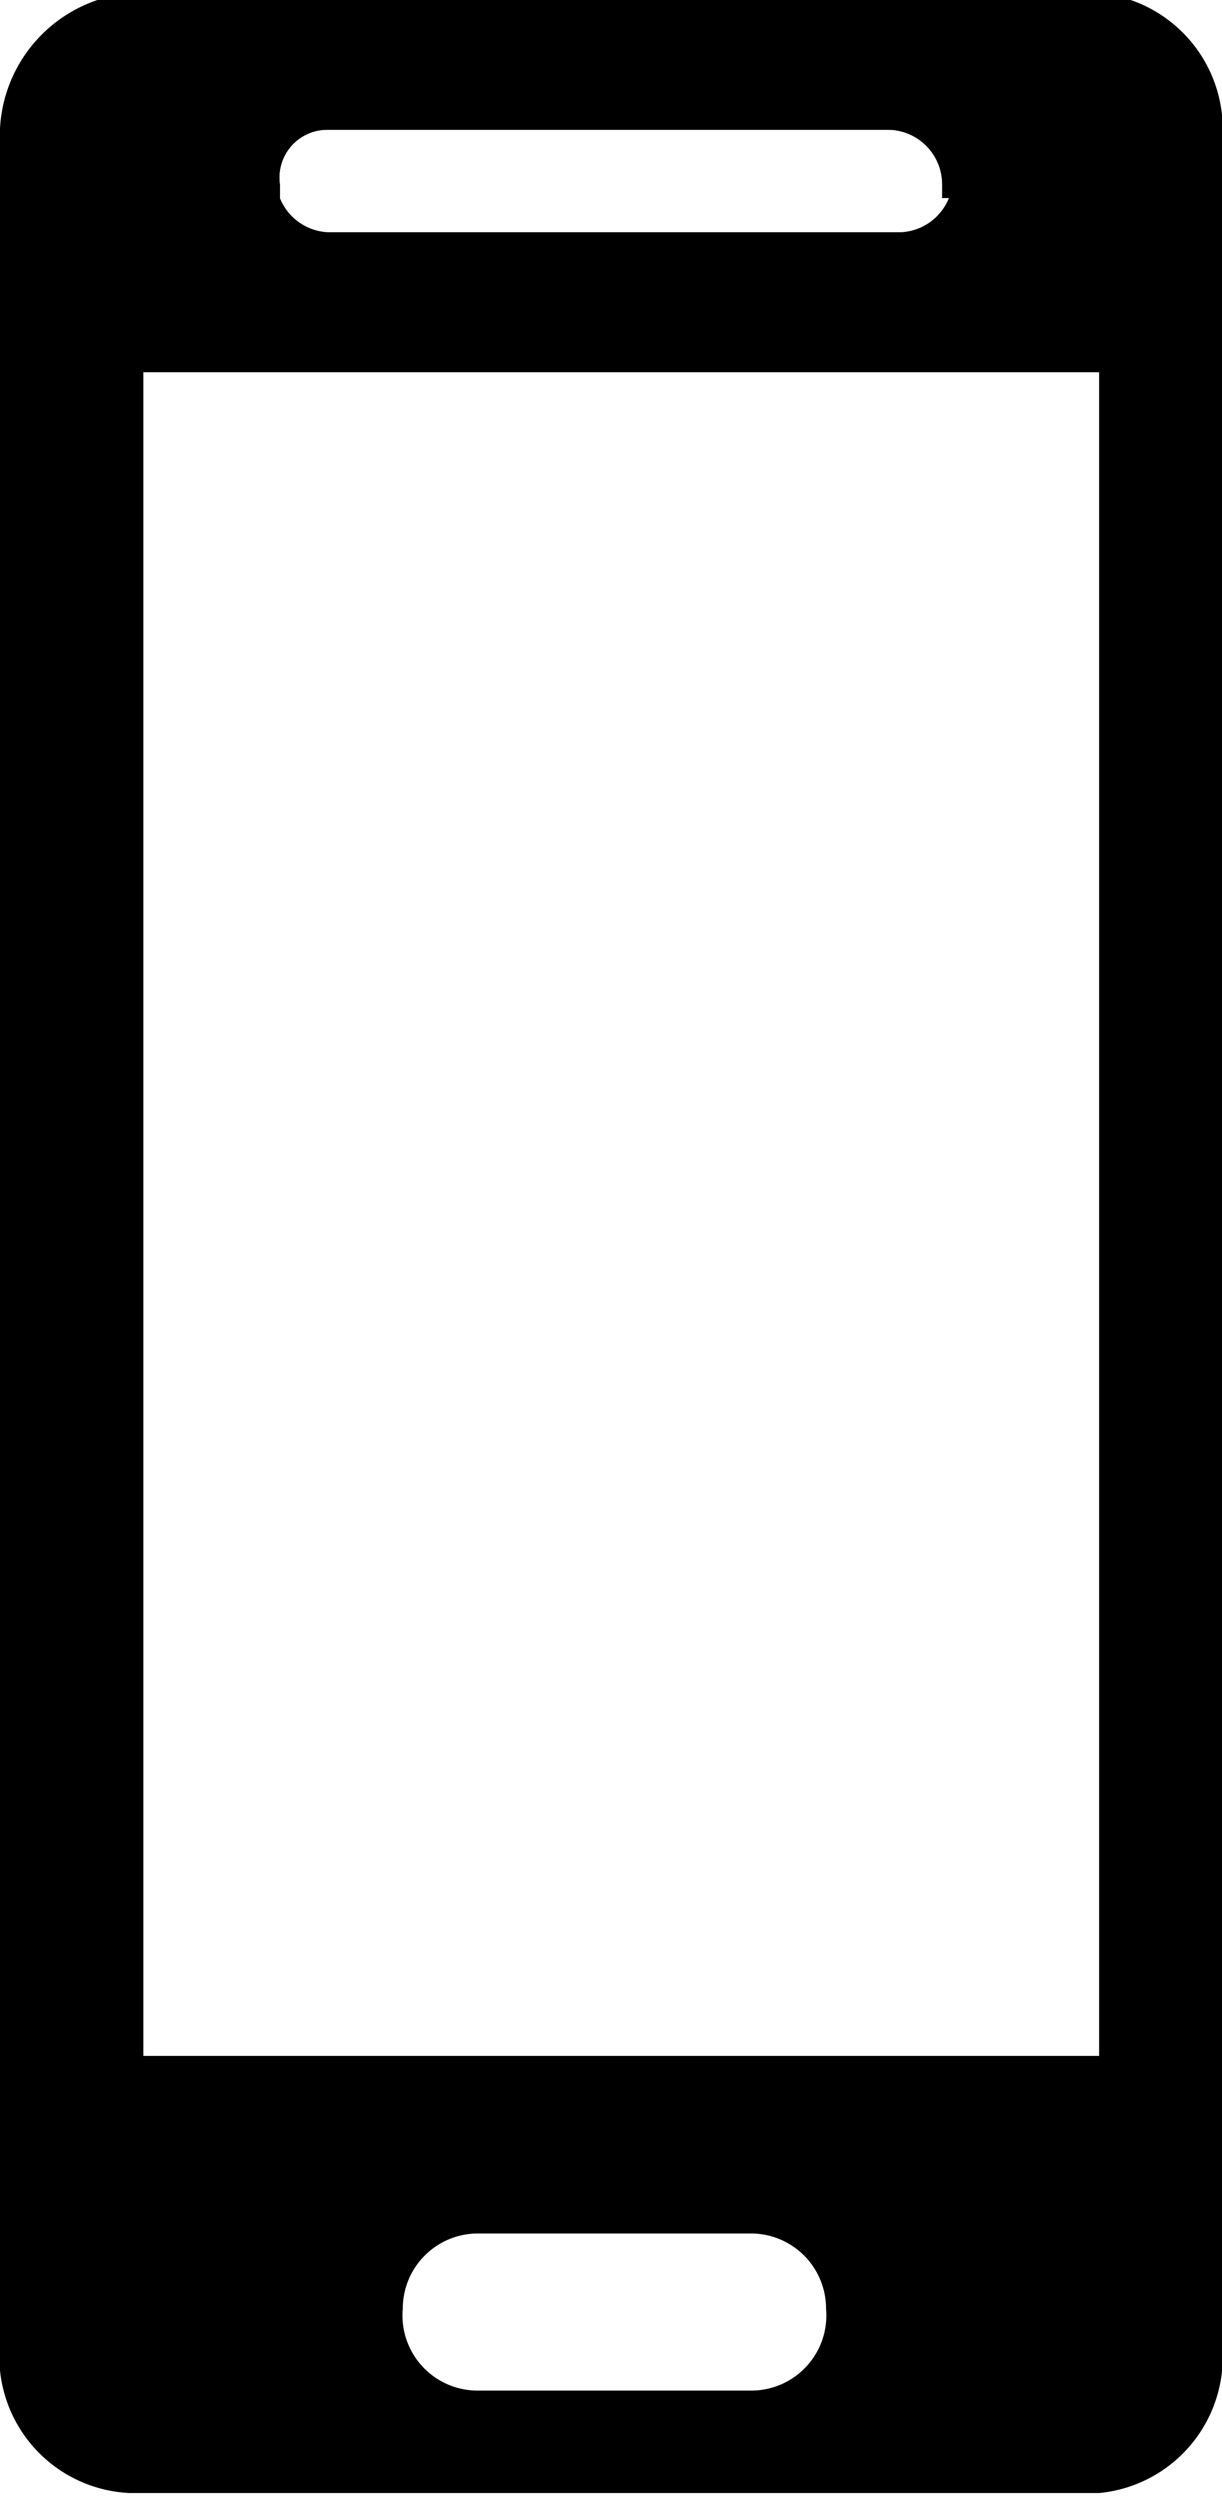
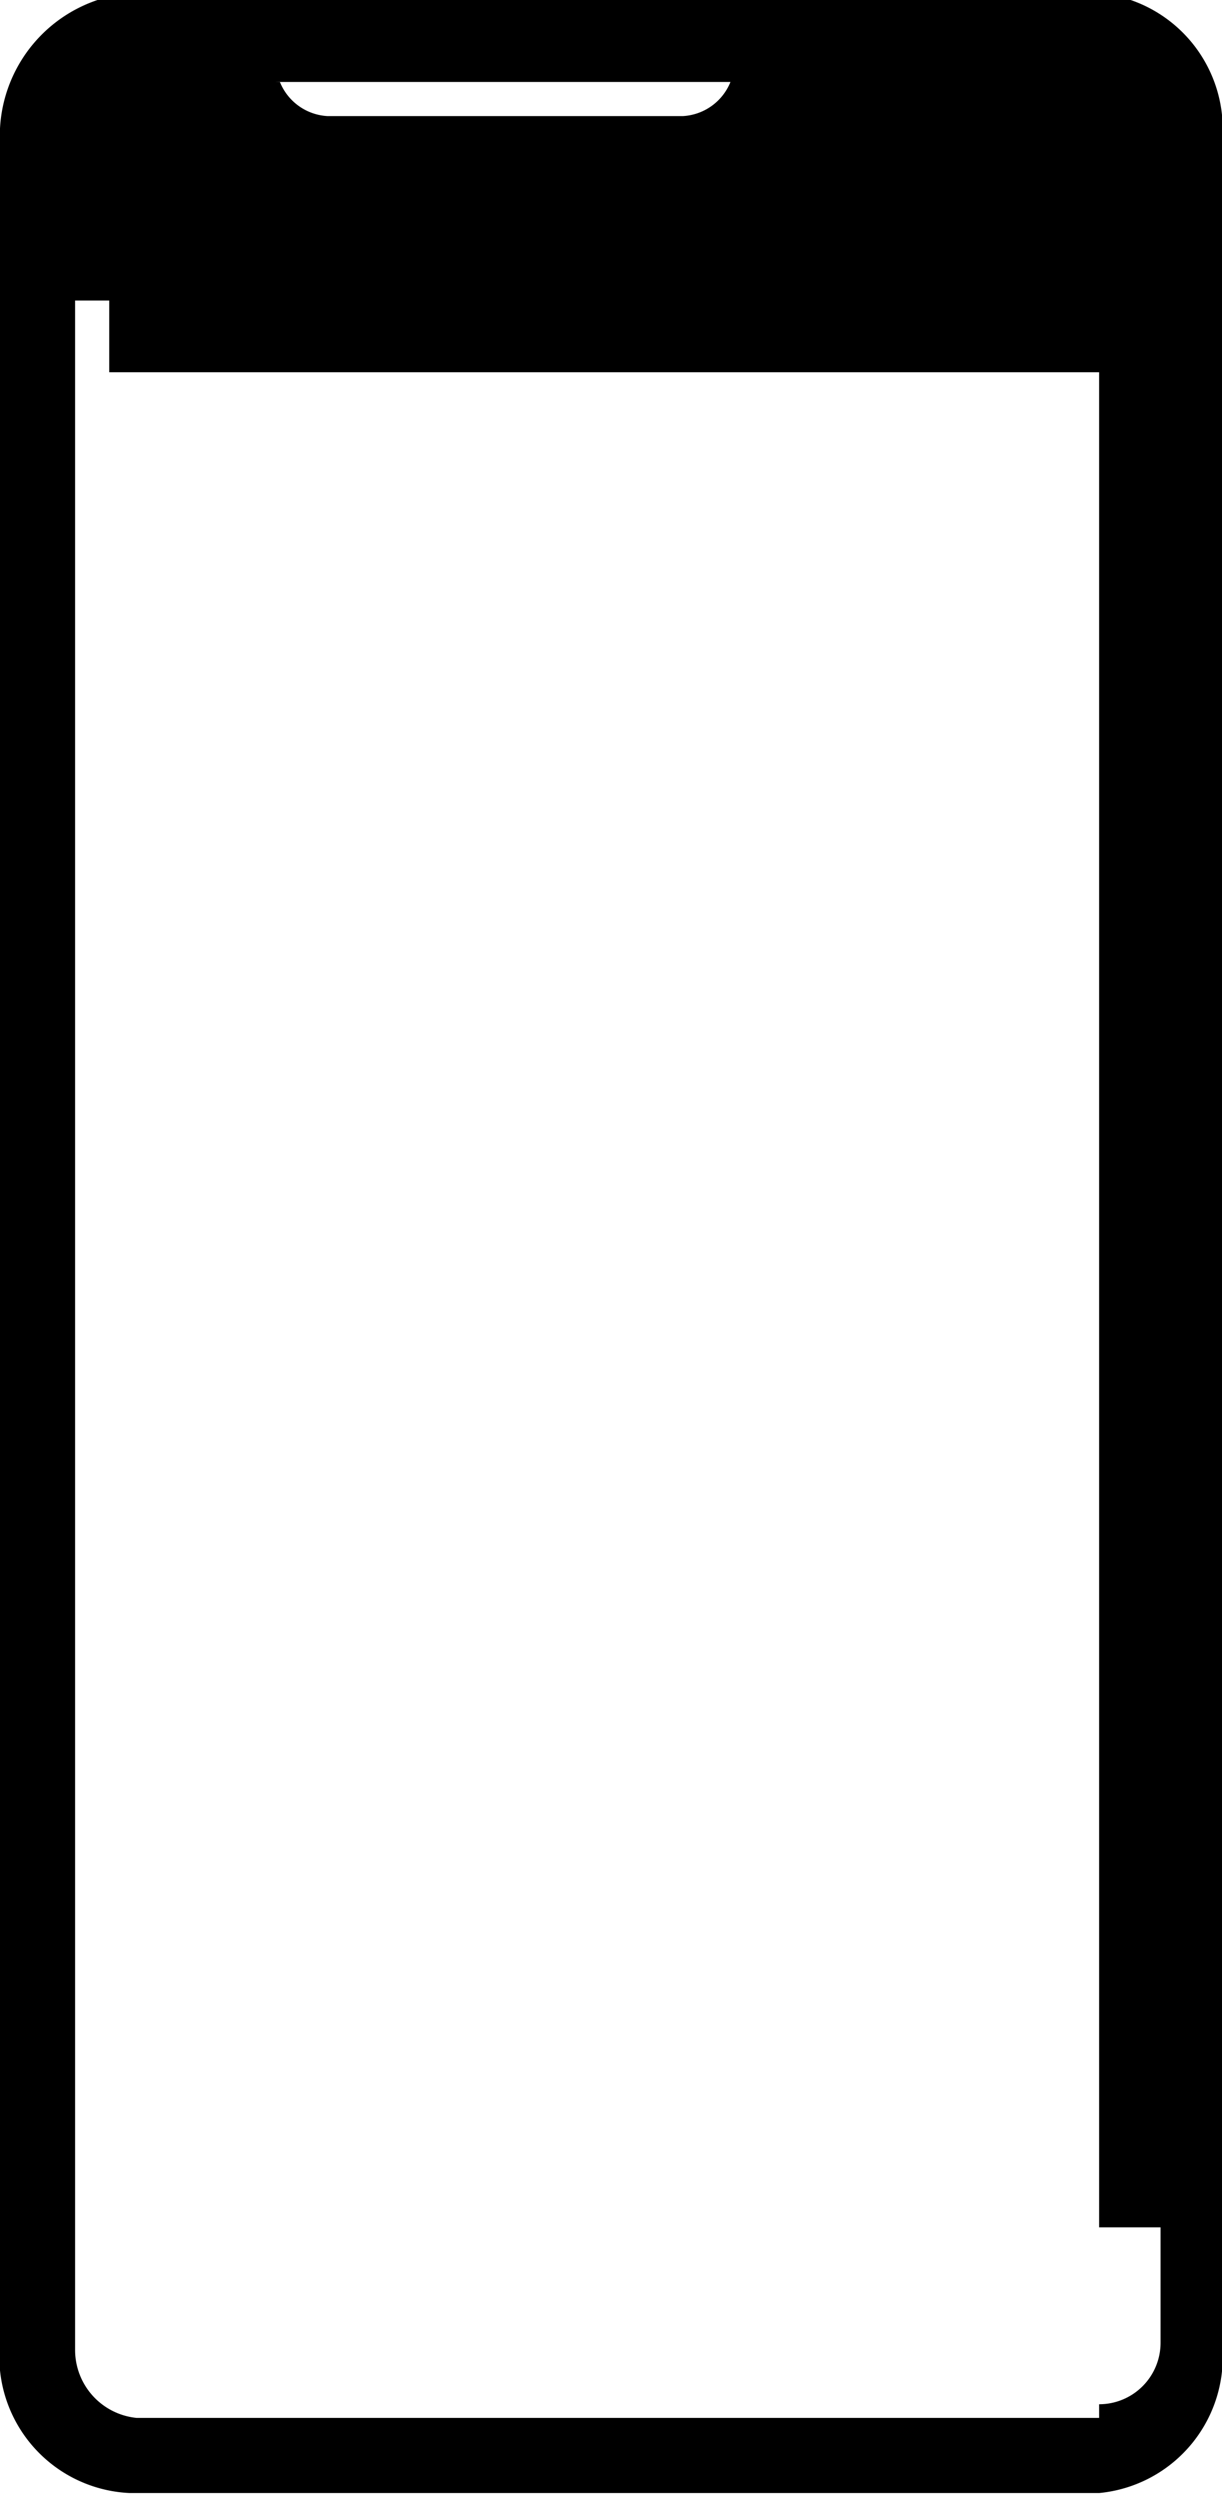
<svg xmlns="http://www.w3.org/2000/svg" id="Vrstva_1" data-name="Vrstva 1" viewBox="0 0 17.9 36.6">
  <title>MODEL</title>
  <path d="M16.1-.1H1.9A2.1,2.1,0,0,0,0,2.1V34.3a2,2,0,0,0,1.9,2.2H16.1a2,2,0,0,0,1.8-2.2V2.1A2,2,0,0,0,16.1-.1ZM17,34.3a.9.9,0,0,1-.9.9v.2H2a1,1,0,0,1-.9-1V2.2a.9.9,0,0,1,.3-.7A.8.8,0,0,1,2,1.2H16.1a.8.8,0,0,1,.9.9Z" />
-   <path d="M.9,1V4.4H17.1V1ZM4.1,2.7a.7.7,0,0,1,.7-.8h8.3a.8.8,0,0,1,.8.8v.2a.8.8,0,0,1-.7.5H4.8a.8.8,0,0,1-.7-.5Z" />
-   <path d="M.9,31v4.8H17.1V31ZM11,35H7a1.1,1.1,0,0,1-1.1-1.2A1.1,1.1,0,0,1,7,32.7h4a1.1,1.1,0,0,1,1.1,1.1A1.1,1.1,0,0,1,11,35Z" />
-   <rect x="1" y="3.1" width="1.1" height="29.91" />
+   <path d="M.9,1V4.4H17.1V1Za.7.7,0,0,1,.7-.8h8.3a.8.8,0,0,1,.8.8v.2a.8.8,0,0,1-.7.5H4.8a.8.8,0,0,1-.7-.5Z" />
  <rect x="16.1" y="2.7" width="1.1" height="29.91" />
  <rect x="1.6" y="4.1" width="14.8" height="1.35" />
-   <rect x="1.8" y="30.1" width="14.8" height="1.35" />
-   <path d="M16.2,1.6V2.9H13.8V2.7a.8.8,0,0,0-.8-.8H4.8a.7.7,0,0,0-.7.8v.2H1.4V1.6Z" />
</svg>